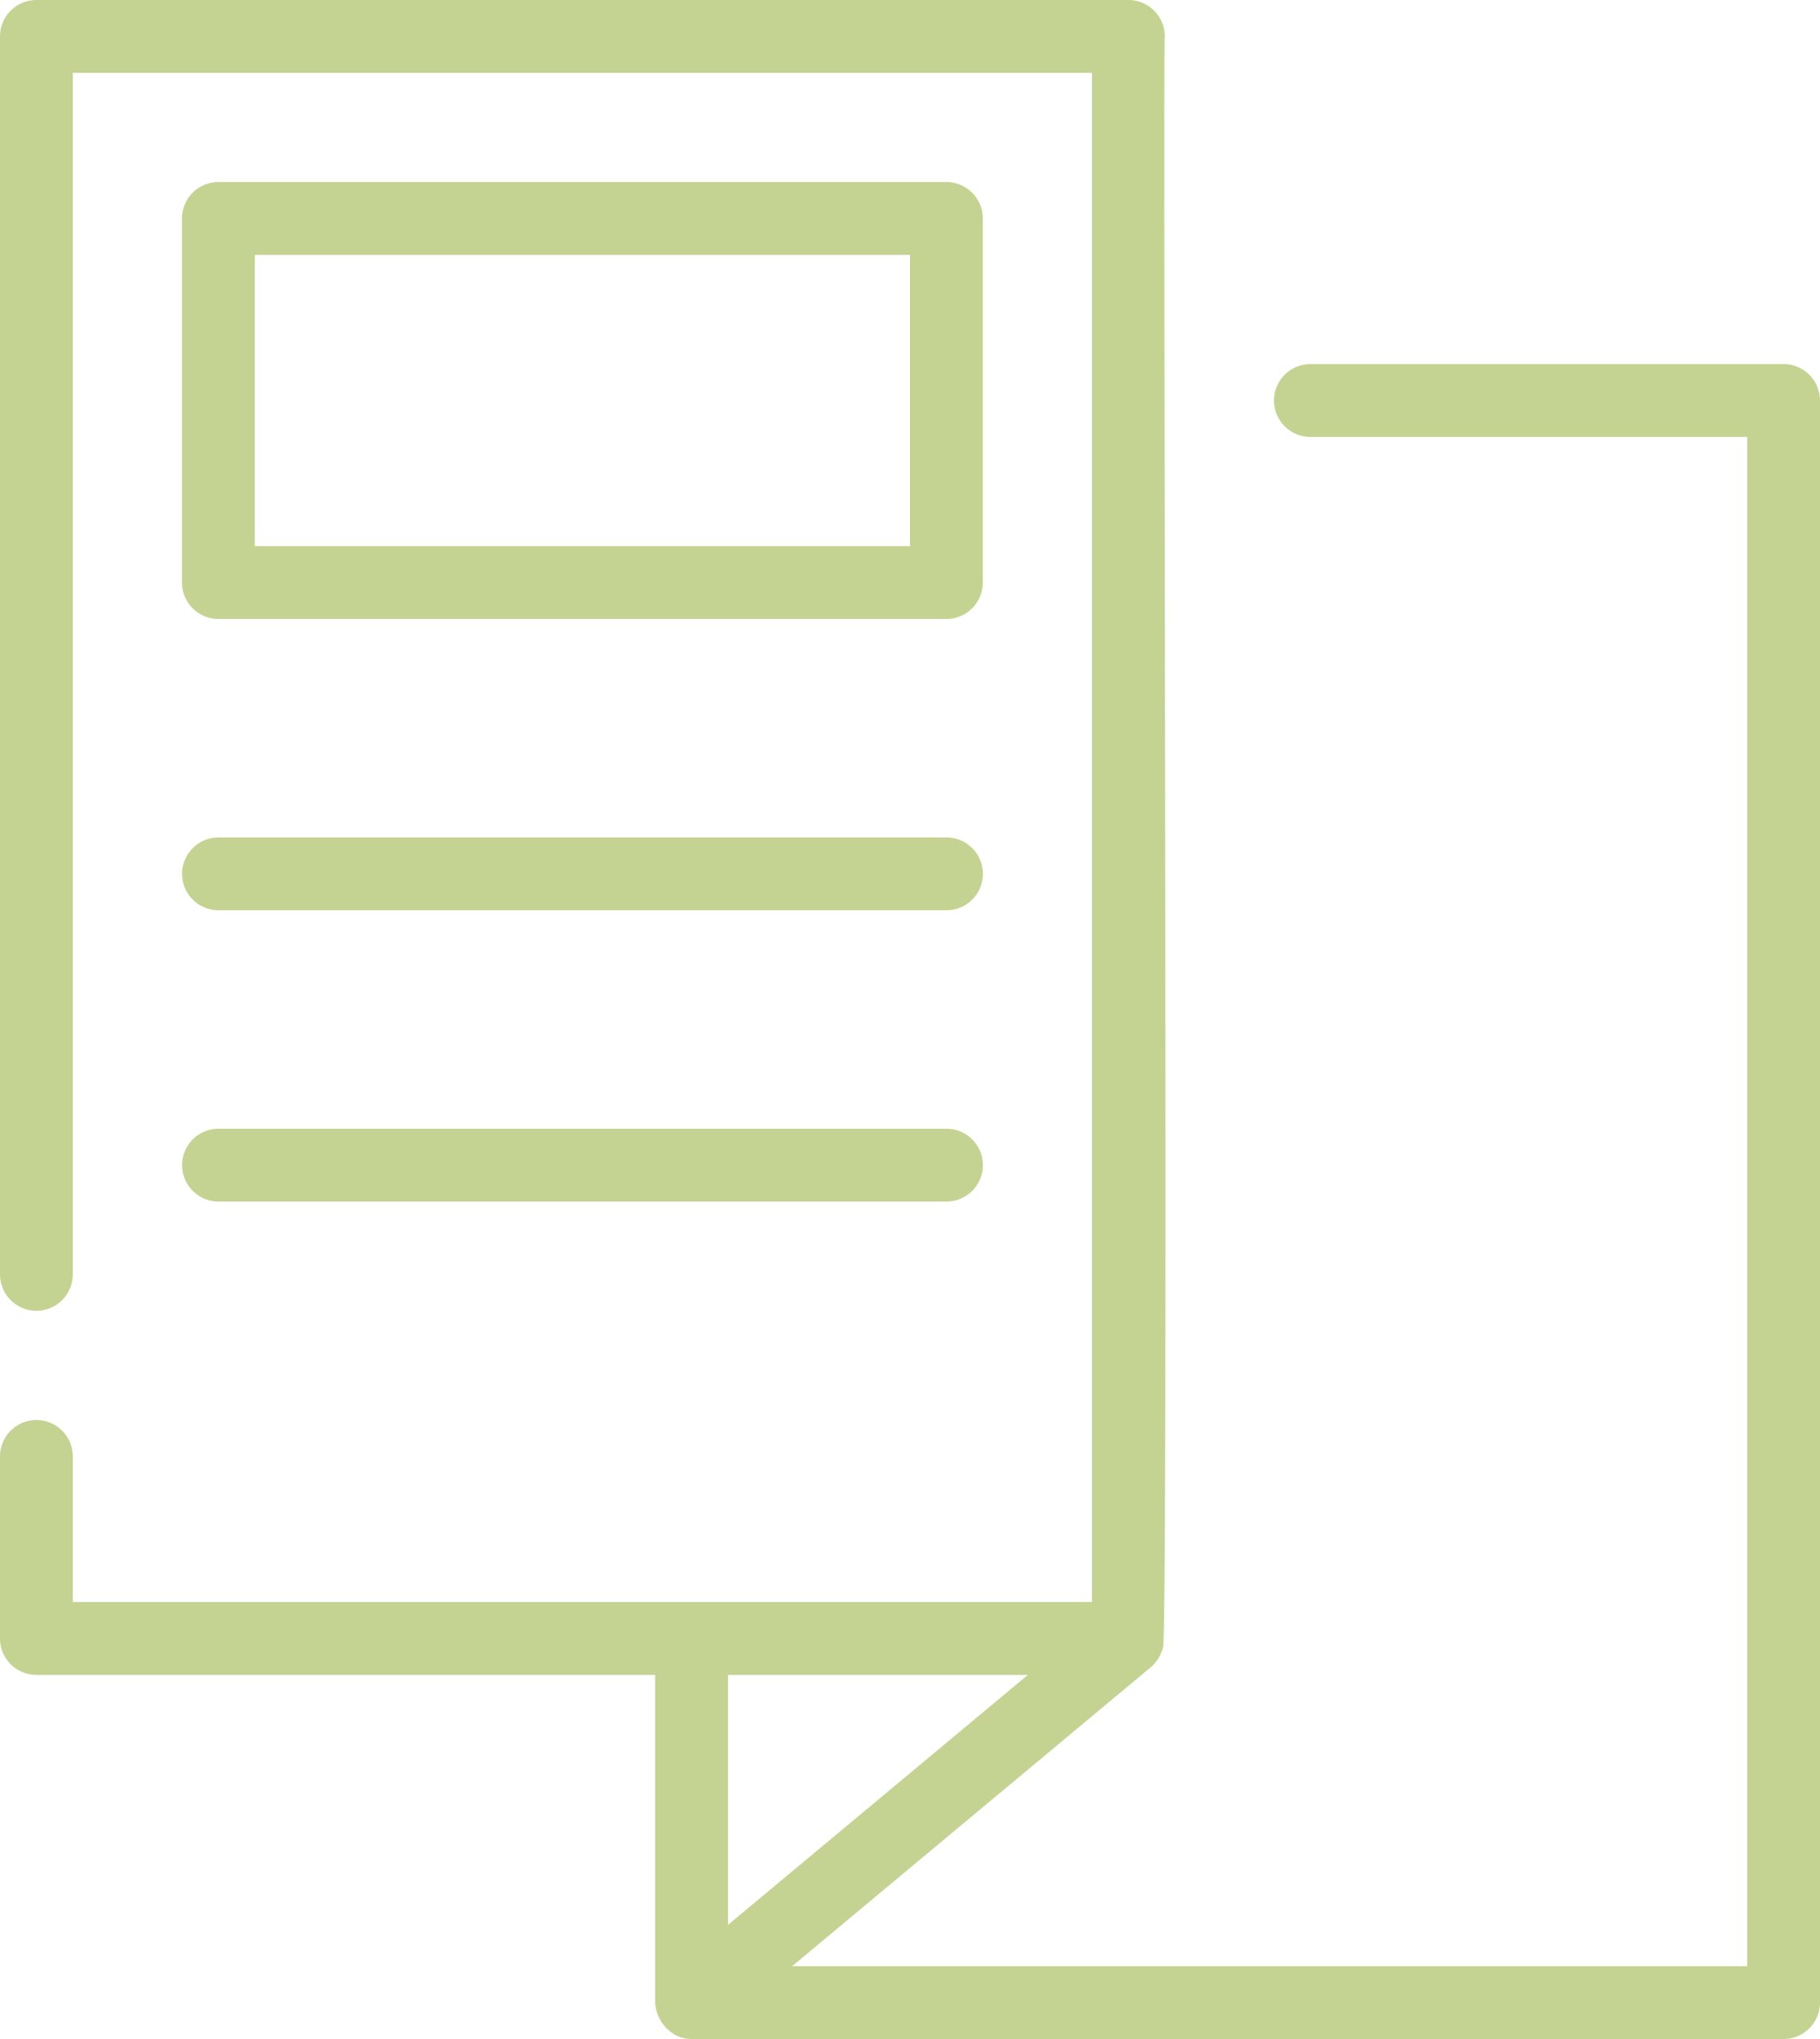
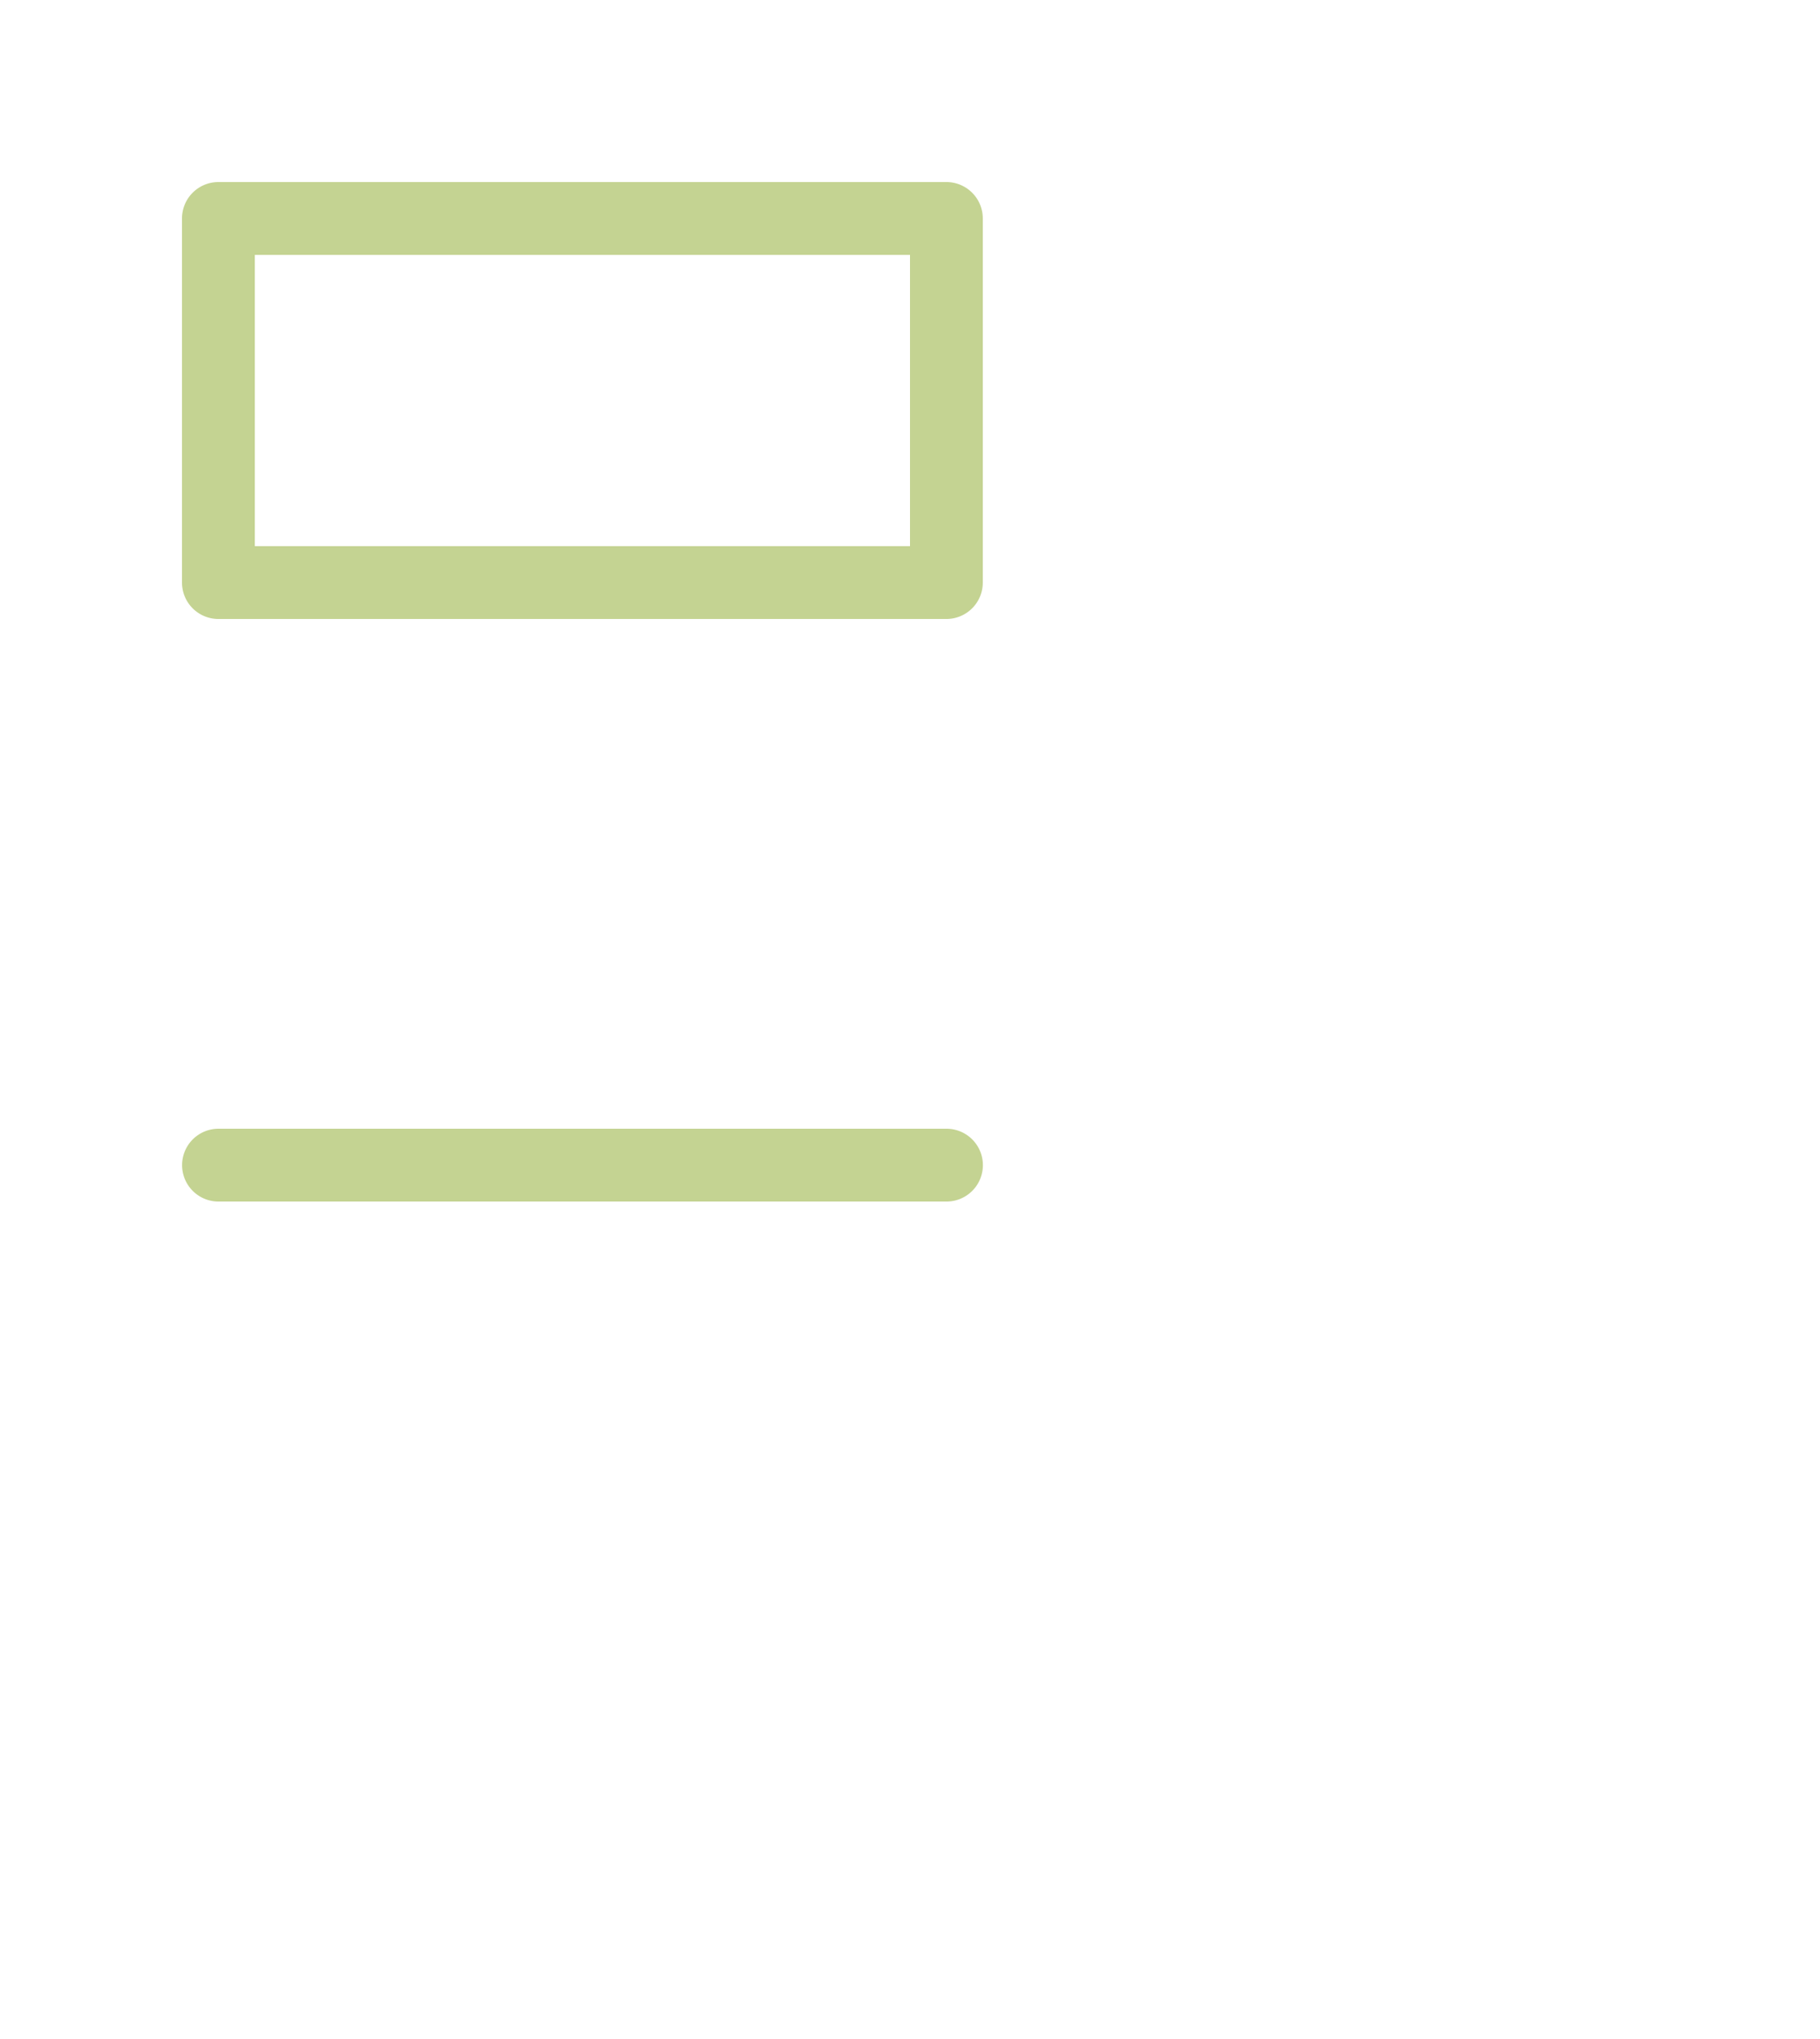
<svg xmlns="http://www.w3.org/2000/svg" id="icon-ratgeber" width="60" height="67.2" viewBox="0 0 60 67.2">
-   <path id="Pfad_73" data-name="Pfad 73" d="M65.8,16H50.2a1.2,1.2,0,0,0,0,2.4H64.6V68.8H33.115l11.853-9.878a1.306,1.306,0,0,0,.371-.622c.186-.213-.007-52.833.061-53.1A1.2,1.2,0,0,0,44.2,4H8.2A1.2,1.2,0,0,0,7,5.2V46a1.2,1.2,0,0,0,2.4,0V6.4H43V56.8H9.4V52A1.2,1.2,0,0,0,7,52v6a1.2,1.2,0,0,0,1.2,1.2H28.6V70a1.3,1.3,0,0,0,.717,1.095,1.187,1.187,0,0,0,.483.105h36A1.2,1.2,0,0,0,67,70V17.2A1.2,1.2,0,0,0,65.8,16ZM31,59.2h9.885L31,67.438Z" transform="translate(-7 -4)" fill="#c4d392" />
  <path id="Pfad_74" data-name="Pfad 74" d="M13.2,23.4h24a1.2,1.2,0,0,0,1.2-1.2v-12A1.2,1.2,0,0,0,37.2,9h-24A1.2,1.2,0,0,0,12,10.2v12A1.2,1.2,0,0,0,13.2,23.4Zm1.2-12H36V21H14.4Z" transform="translate(-6 -3)" fill="#c4d392" />
-   <path id="Pfad_75" data-name="Pfad 75" d="M13.2,29.4h24a1.2,1.2,0,1,0,0-2.4h-24A1.2,1.2,0,0,0,13.2,29.4Z" transform="translate(-5.997 0.6)" fill="#c4d392" />
  <path id="Pfad_76" data-name="Pfad 76" d="M13.2,37.4h24a1.2,1.2,0,0,0,0-2.4h-24A1.2,1.2,0,0,0,13.2,37.4Z" transform="translate(-5.997 2.2)" fill="#c4d392" />
</svg>